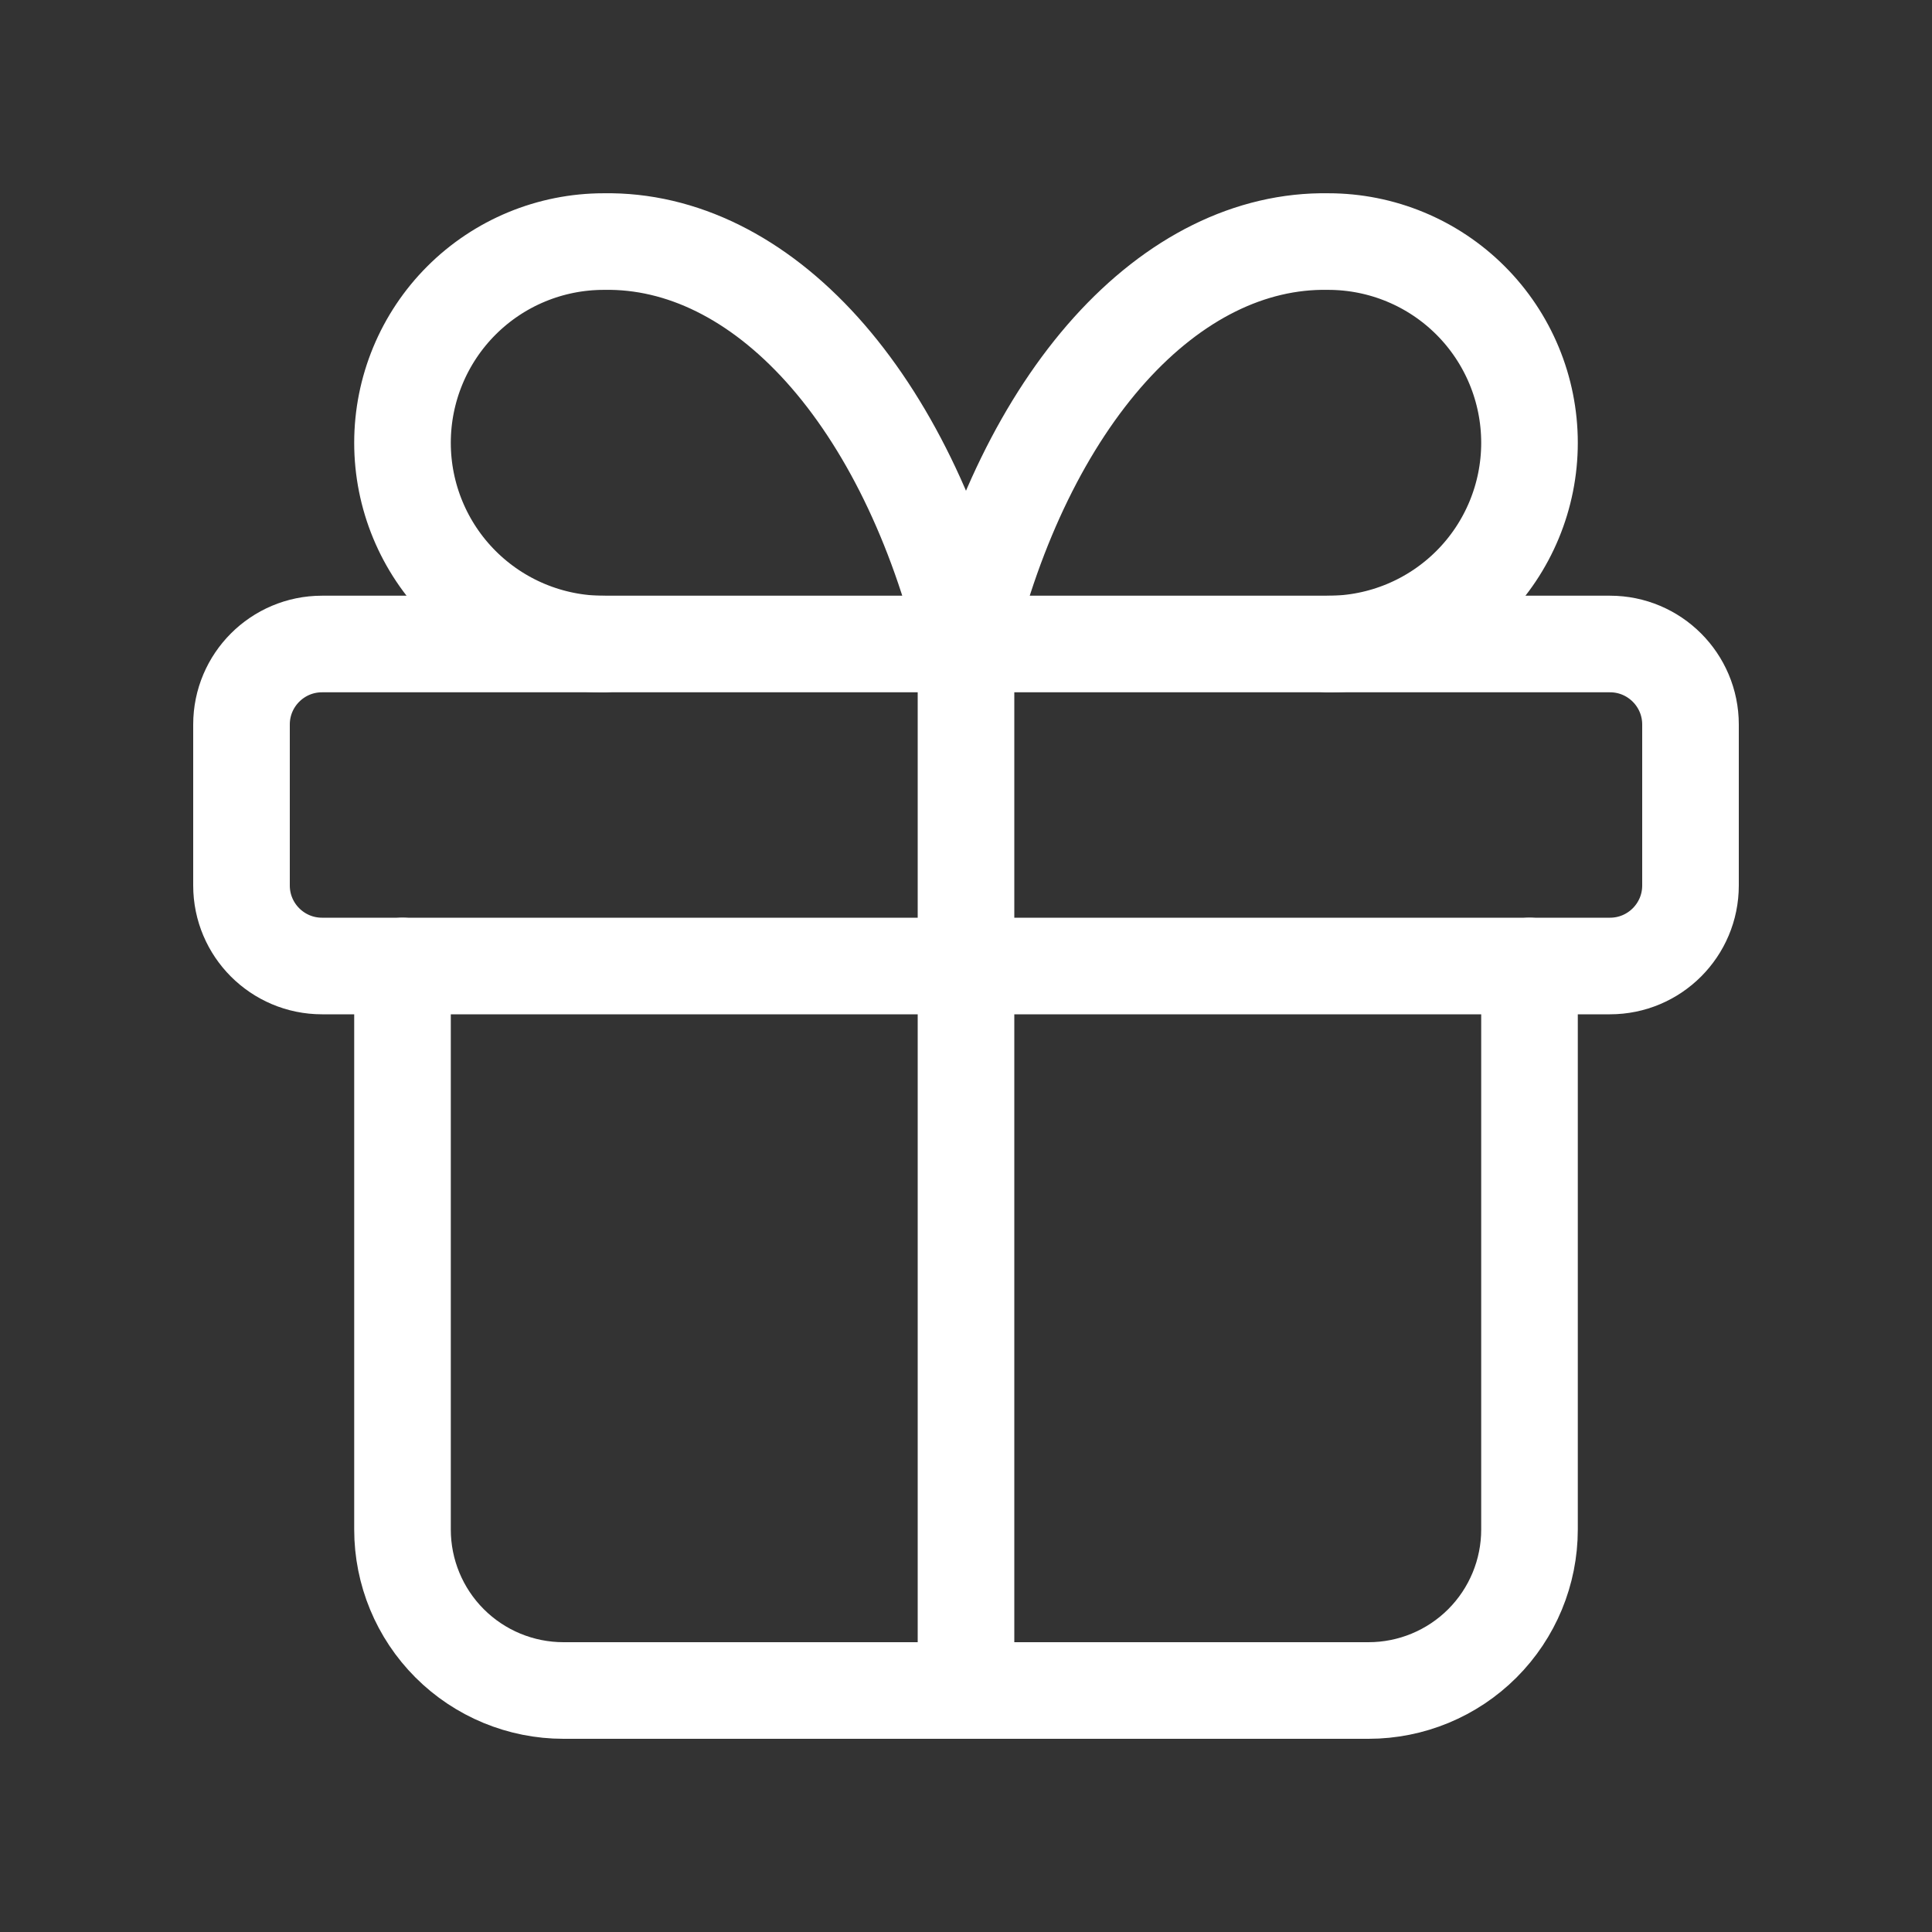
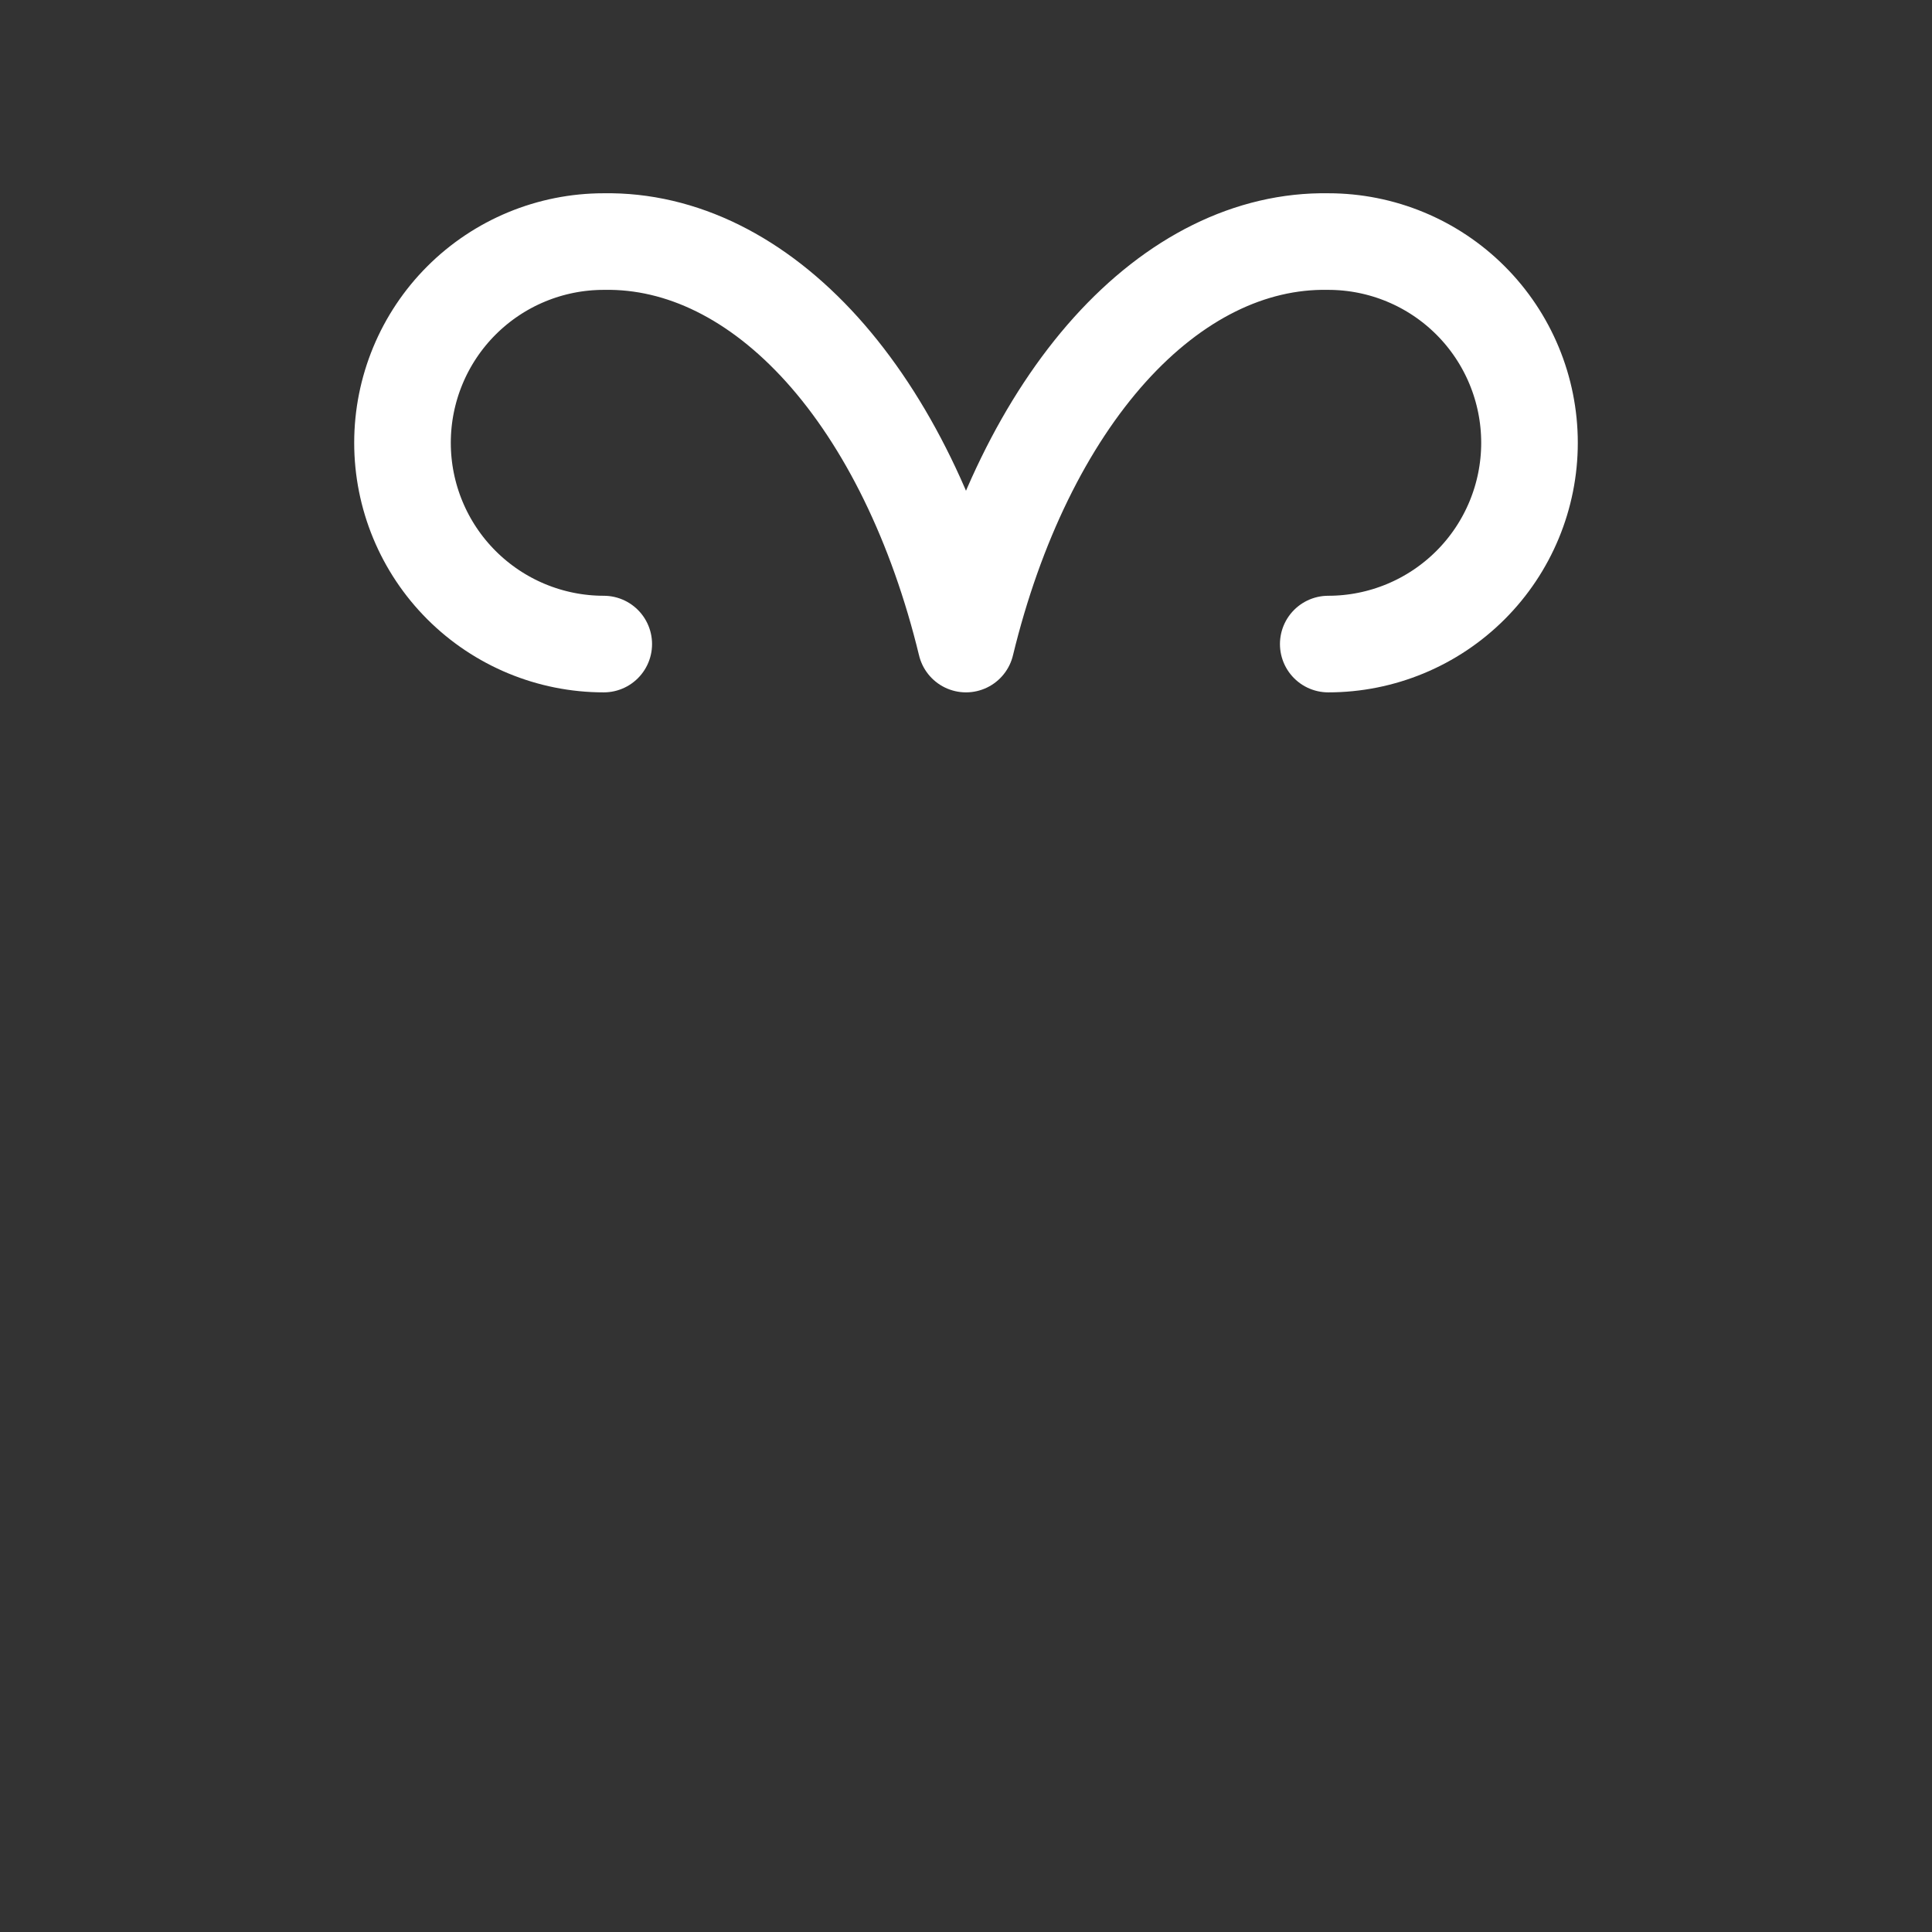
<svg xmlns="http://www.w3.org/2000/svg" width="30" height="30" viewBox="0 0 30 30" fill="none">
  <rect x="0" y="0" width="30" height="30" fill="#333333" stroke="none" />
-   <path d="M25 10H5C4.31 10 3.75 10.56 3.75 11.25V13.75C3.75 14.44 4.31 15 5 15H25C25.69 15 26.25 14.44 26.25 13.75V11.25C26.25 10.56 25.69 10 25 10Z" stroke="white" stroke-width="1.5" stroke-linecap="round" stroke-linejoin="round" />
-   <path d="M15 10V26.25" stroke="white" stroke-width="1.5" stroke-linecap="round" stroke-linejoin="round" />
-   <path d="M23.75 15V23.75C23.75 24.413 23.487 25.049 23.018 25.518C22.549 25.987 21.913 26.25 21.25 26.25H8.75C8.087 26.25 7.451 25.987 6.982 25.518C6.513 25.049 6.25 24.413 6.25 23.75V15" stroke="white" stroke-width="1.5" stroke-linecap="round" stroke-linejoin="round" />
  <path d="M9.375 10.001C8.546 10.001 7.751 9.671 7.165 9.085C6.579 8.499 6.25 7.704 6.25 6.876C6.25 6.047 6.579 5.252 7.165 4.666C7.751 4.08 8.546 3.751 9.375 3.751C10.581 3.73 11.762 4.315 12.766 5.429C13.769 6.544 14.548 8.137 15 10.001C15.452 8.137 16.231 6.544 17.234 5.429C18.238 4.315 19.419 3.73 20.625 3.751C21.454 3.751 22.249 4.08 22.835 4.666C23.421 5.252 23.75 6.047 23.75 6.876C23.75 7.704 23.421 8.499 22.835 9.085C22.249 9.671 21.454 10.001 20.625 10.001" stroke="white" stroke-width="1.5" stroke-linecap="round" stroke-linejoin="round" />
</svg>